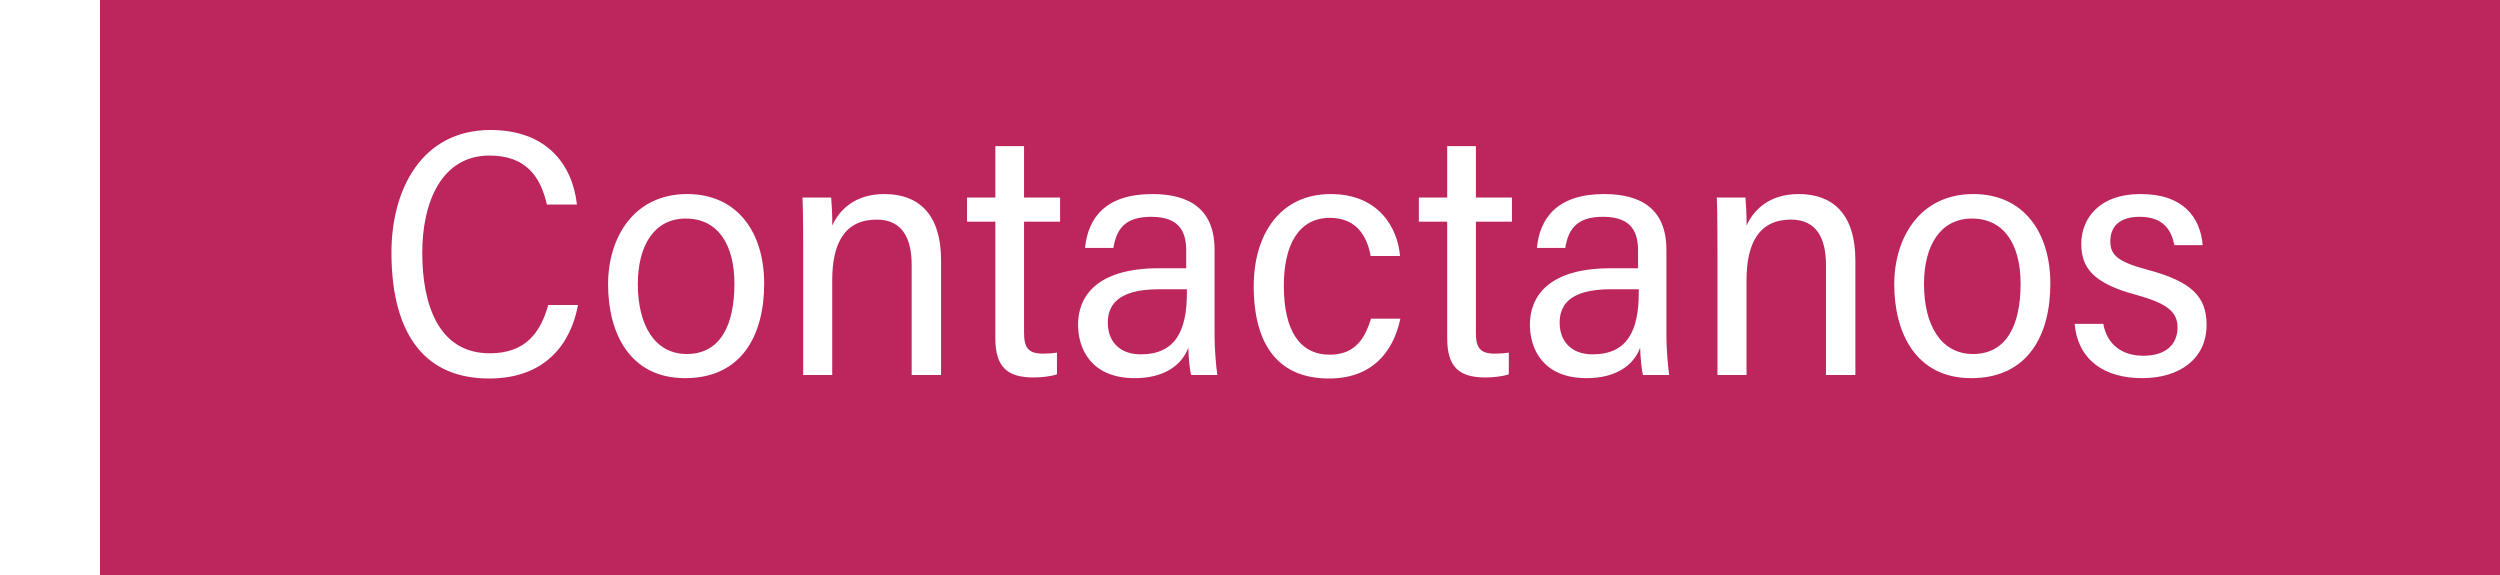
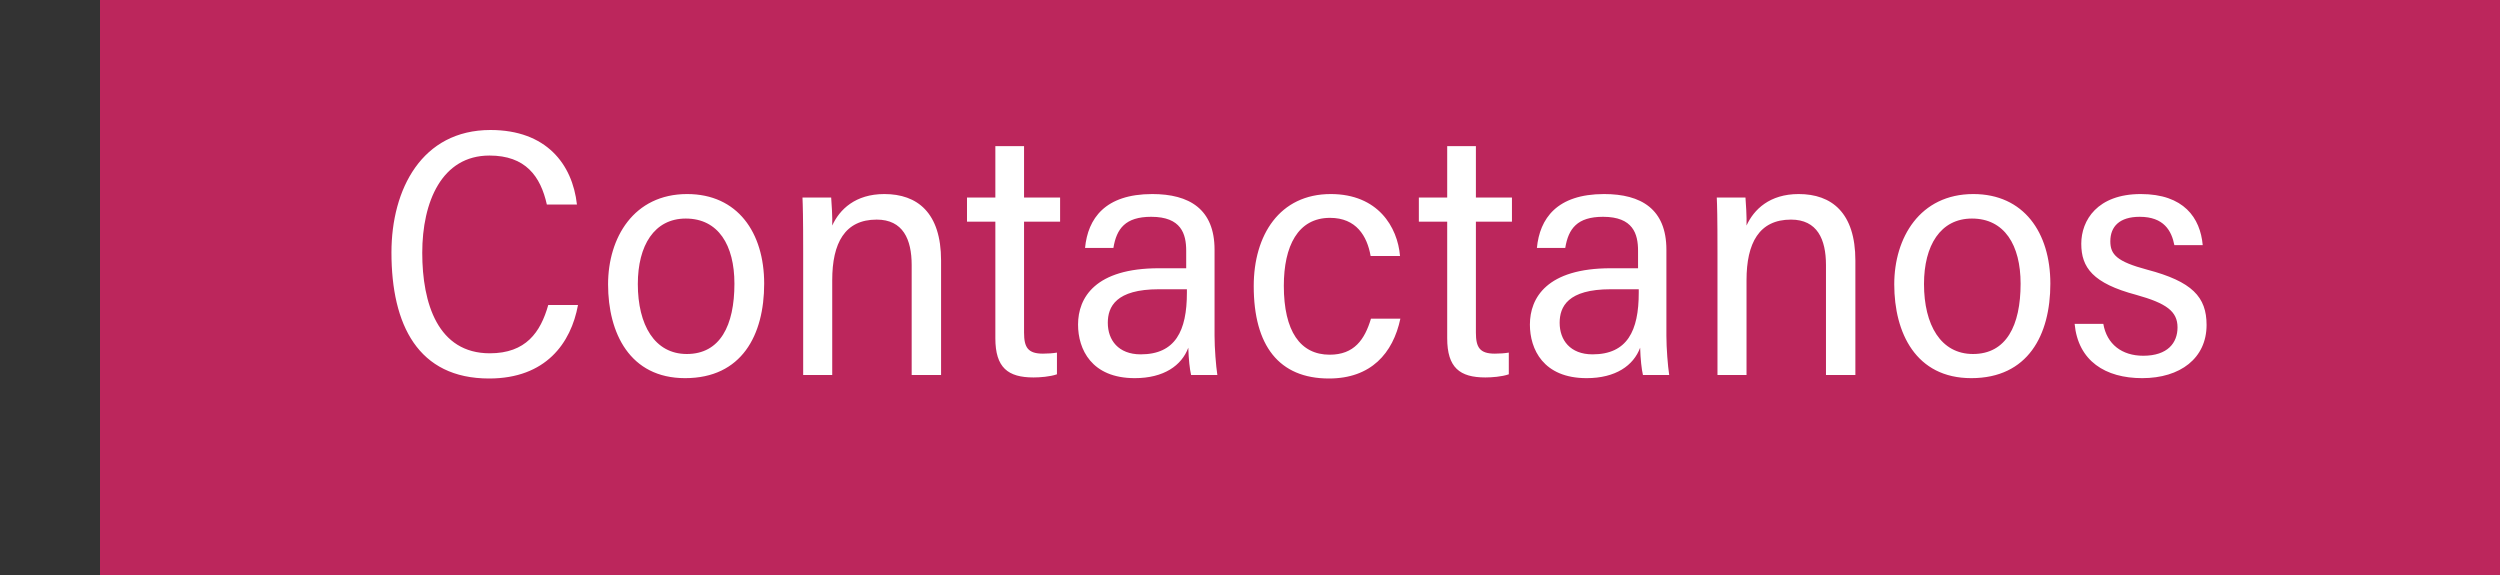
<svg xmlns="http://www.w3.org/2000/svg" width="100" height="23" viewBox="0 0 100 23" fill="none">
  <rect x="0" y="0" width="100" height="23" fill="#333333" stroke="none" />
-   <rect width="4" height="23" fill="white" />
  <rect width="96" height="23" transform="translate(4)" fill="#BC265C" />
  <path d="M21.93 12.2H23.12C22.84 13.726 21.832 15.14 19.564 15.14C16.722 15.14 15.658 12.998 15.658 10.1C15.658 7.566 16.876 5.2 19.62 5.2C21.846 5.2 22.896 6.558 23.078 8.182H21.874C21.622 7.048 21.02 6.222 19.578 6.222C17.674 6.222 16.89 8.07 16.89 10.114C16.89 12.144 17.52 14.132 19.592 14.132C21.034 14.132 21.622 13.292 21.93 12.2ZM27.487 7.762C29.503 7.762 30.567 9.302 30.567 11.346C30.567 13.404 29.671 15.126 27.403 15.126C25.191 15.126 24.323 13.32 24.323 11.374C24.323 9.512 25.345 7.762 27.487 7.762ZM27.431 8.742C26.171 8.742 25.513 9.82 25.513 11.36C25.513 12.998 26.185 14.16 27.473 14.16C28.803 14.16 29.377 13.026 29.377 11.346C29.377 9.806 28.733 8.742 27.431 8.742ZM32.127 15V10.128C32.127 8.644 32.113 8.21 32.099 7.902H33.247C33.261 8.042 33.303 8.728 33.289 9.022C33.583 8.378 34.213 7.762 35.375 7.762C36.691 7.762 37.643 8.504 37.643 10.422V15H36.467V10.604C36.467 9.568 36.117 8.784 35.067 8.784C33.793 8.784 33.289 9.722 33.289 11.206V15H32.127ZM38.68 8.868V7.902H39.814V5.844H40.962V7.902H42.404V8.868H40.962V13.306C40.962 13.894 41.116 14.146 41.718 14.146C41.914 14.146 42.11 14.132 42.278 14.104V14.972C41.998 15.07 41.592 15.098 41.34 15.098C40.318 15.098 39.814 14.706 39.814 13.53V8.868H38.68ZM48.582 9.988V13.432C48.582 13.922 48.638 14.636 48.694 15H47.644C47.588 14.762 47.546 14.37 47.532 13.908C47.266 14.622 46.552 15.126 45.39 15.126C43.654 15.126 43.122 13.964 43.122 12.984C43.122 11.906 43.808 10.73 46.356 10.73C46.776 10.73 47.112 10.73 47.448 10.73V10.03C47.448 9.358 47.252 8.672 46.048 8.672C45.012 8.672 44.662 9.148 44.536 9.918H43.402C43.514 8.742 44.2 7.762 46.09 7.762C47.574 7.762 48.582 8.364 48.582 9.988ZM47.476 11.71V11.57C47.196 11.57 46.79 11.57 46.356 11.57C44.634 11.57 44.312 12.27 44.312 12.914C44.312 13.6 44.732 14.174 45.628 14.174C47.014 14.174 47.476 13.236 47.476 11.71ZM54.839 12.746H56.015C55.721 14.132 54.839 15.14 53.159 15.14C51.157 15.14 50.149 13.824 50.149 11.444C50.149 9.4 51.185 7.762 53.229 7.762C55.119 7.762 55.903 9.078 56.001 10.24H54.825C54.685 9.442 54.251 8.714 53.201 8.714C51.913 8.714 51.353 9.848 51.353 11.43C51.353 13.25 52.011 14.188 53.187 14.188C54.167 14.188 54.587 13.586 54.839 12.746ZM56.754 8.868V7.902H57.888V5.844H59.036V7.902H60.478V8.868H59.036V13.306C59.036 13.894 59.19 14.146 59.792 14.146C59.988 14.146 60.184 14.132 60.352 14.104V14.972C60.072 15.07 59.666 15.098 59.414 15.098C58.392 15.098 57.888 14.706 57.888 13.53V8.868H56.754ZM66.656 9.988V13.432C66.656 13.922 66.712 14.636 66.768 15H65.718C65.662 14.762 65.62 14.37 65.606 13.908C65.34 14.622 64.626 15.126 63.464 15.126C61.728 15.126 61.196 13.964 61.196 12.984C61.196 11.906 61.882 10.73 64.43 10.73C64.85 10.73 65.186 10.73 65.522 10.73V10.03C65.522 9.358 65.326 8.672 64.122 8.672C63.086 8.672 62.736 9.148 62.61 9.918H61.476C61.588 8.742 62.274 7.762 64.164 7.762C65.648 7.762 66.656 8.364 66.656 9.988ZM65.55 11.71V11.57C65.27 11.57 64.864 11.57 64.43 11.57C62.708 11.57 62.386 12.27 62.386 12.914C62.386 13.6 62.806 14.174 63.702 14.174C65.088 14.174 65.55 13.236 65.55 11.71ZM68.699 15V10.128C68.699 8.644 68.685 8.21 68.671 7.902H69.819C69.833 8.042 69.875 8.728 69.861 9.022C70.155 8.378 70.785 7.762 71.947 7.762C73.263 7.762 74.215 8.504 74.215 10.422V15H73.039V10.604C73.039 9.568 72.689 8.784 71.639 8.784C70.365 8.784 69.861 9.722 69.861 11.206V15H68.699ZM78.934 7.762C80.95 7.762 82.014 9.302 82.014 11.346C82.014 13.404 81.118 15.126 78.85 15.126C76.638 15.126 75.77 13.32 75.77 11.374C75.77 9.512 76.792 7.762 78.934 7.762ZM78.878 8.742C77.618 8.742 76.96 9.82 76.96 11.36C76.96 12.998 77.632 14.16 78.92 14.16C80.25 14.16 80.824 13.026 80.824 11.346C80.824 9.806 80.18 8.742 78.878 8.742ZM82.985 12.956H84.133C84.273 13.768 84.875 14.23 85.729 14.23C86.709 14.23 87.101 13.712 87.101 13.096C87.101 12.452 86.653 12.13 85.449 11.794C83.713 11.332 83.251 10.702 83.251 9.75C83.251 8.812 83.895 7.762 85.631 7.762C87.353 7.762 88.011 8.714 88.109 9.806H86.975C86.863 9.232 86.555 8.672 85.589 8.672C84.777 8.672 84.413 9.064 84.413 9.652C84.413 10.184 84.679 10.464 85.883 10.786C87.689 11.262 88.263 11.878 88.263 12.998C88.263 14.328 87.213 15.126 85.687 15.126C84.217 15.126 83.125 14.44 82.985 12.956Z" fill="white" />
</svg>